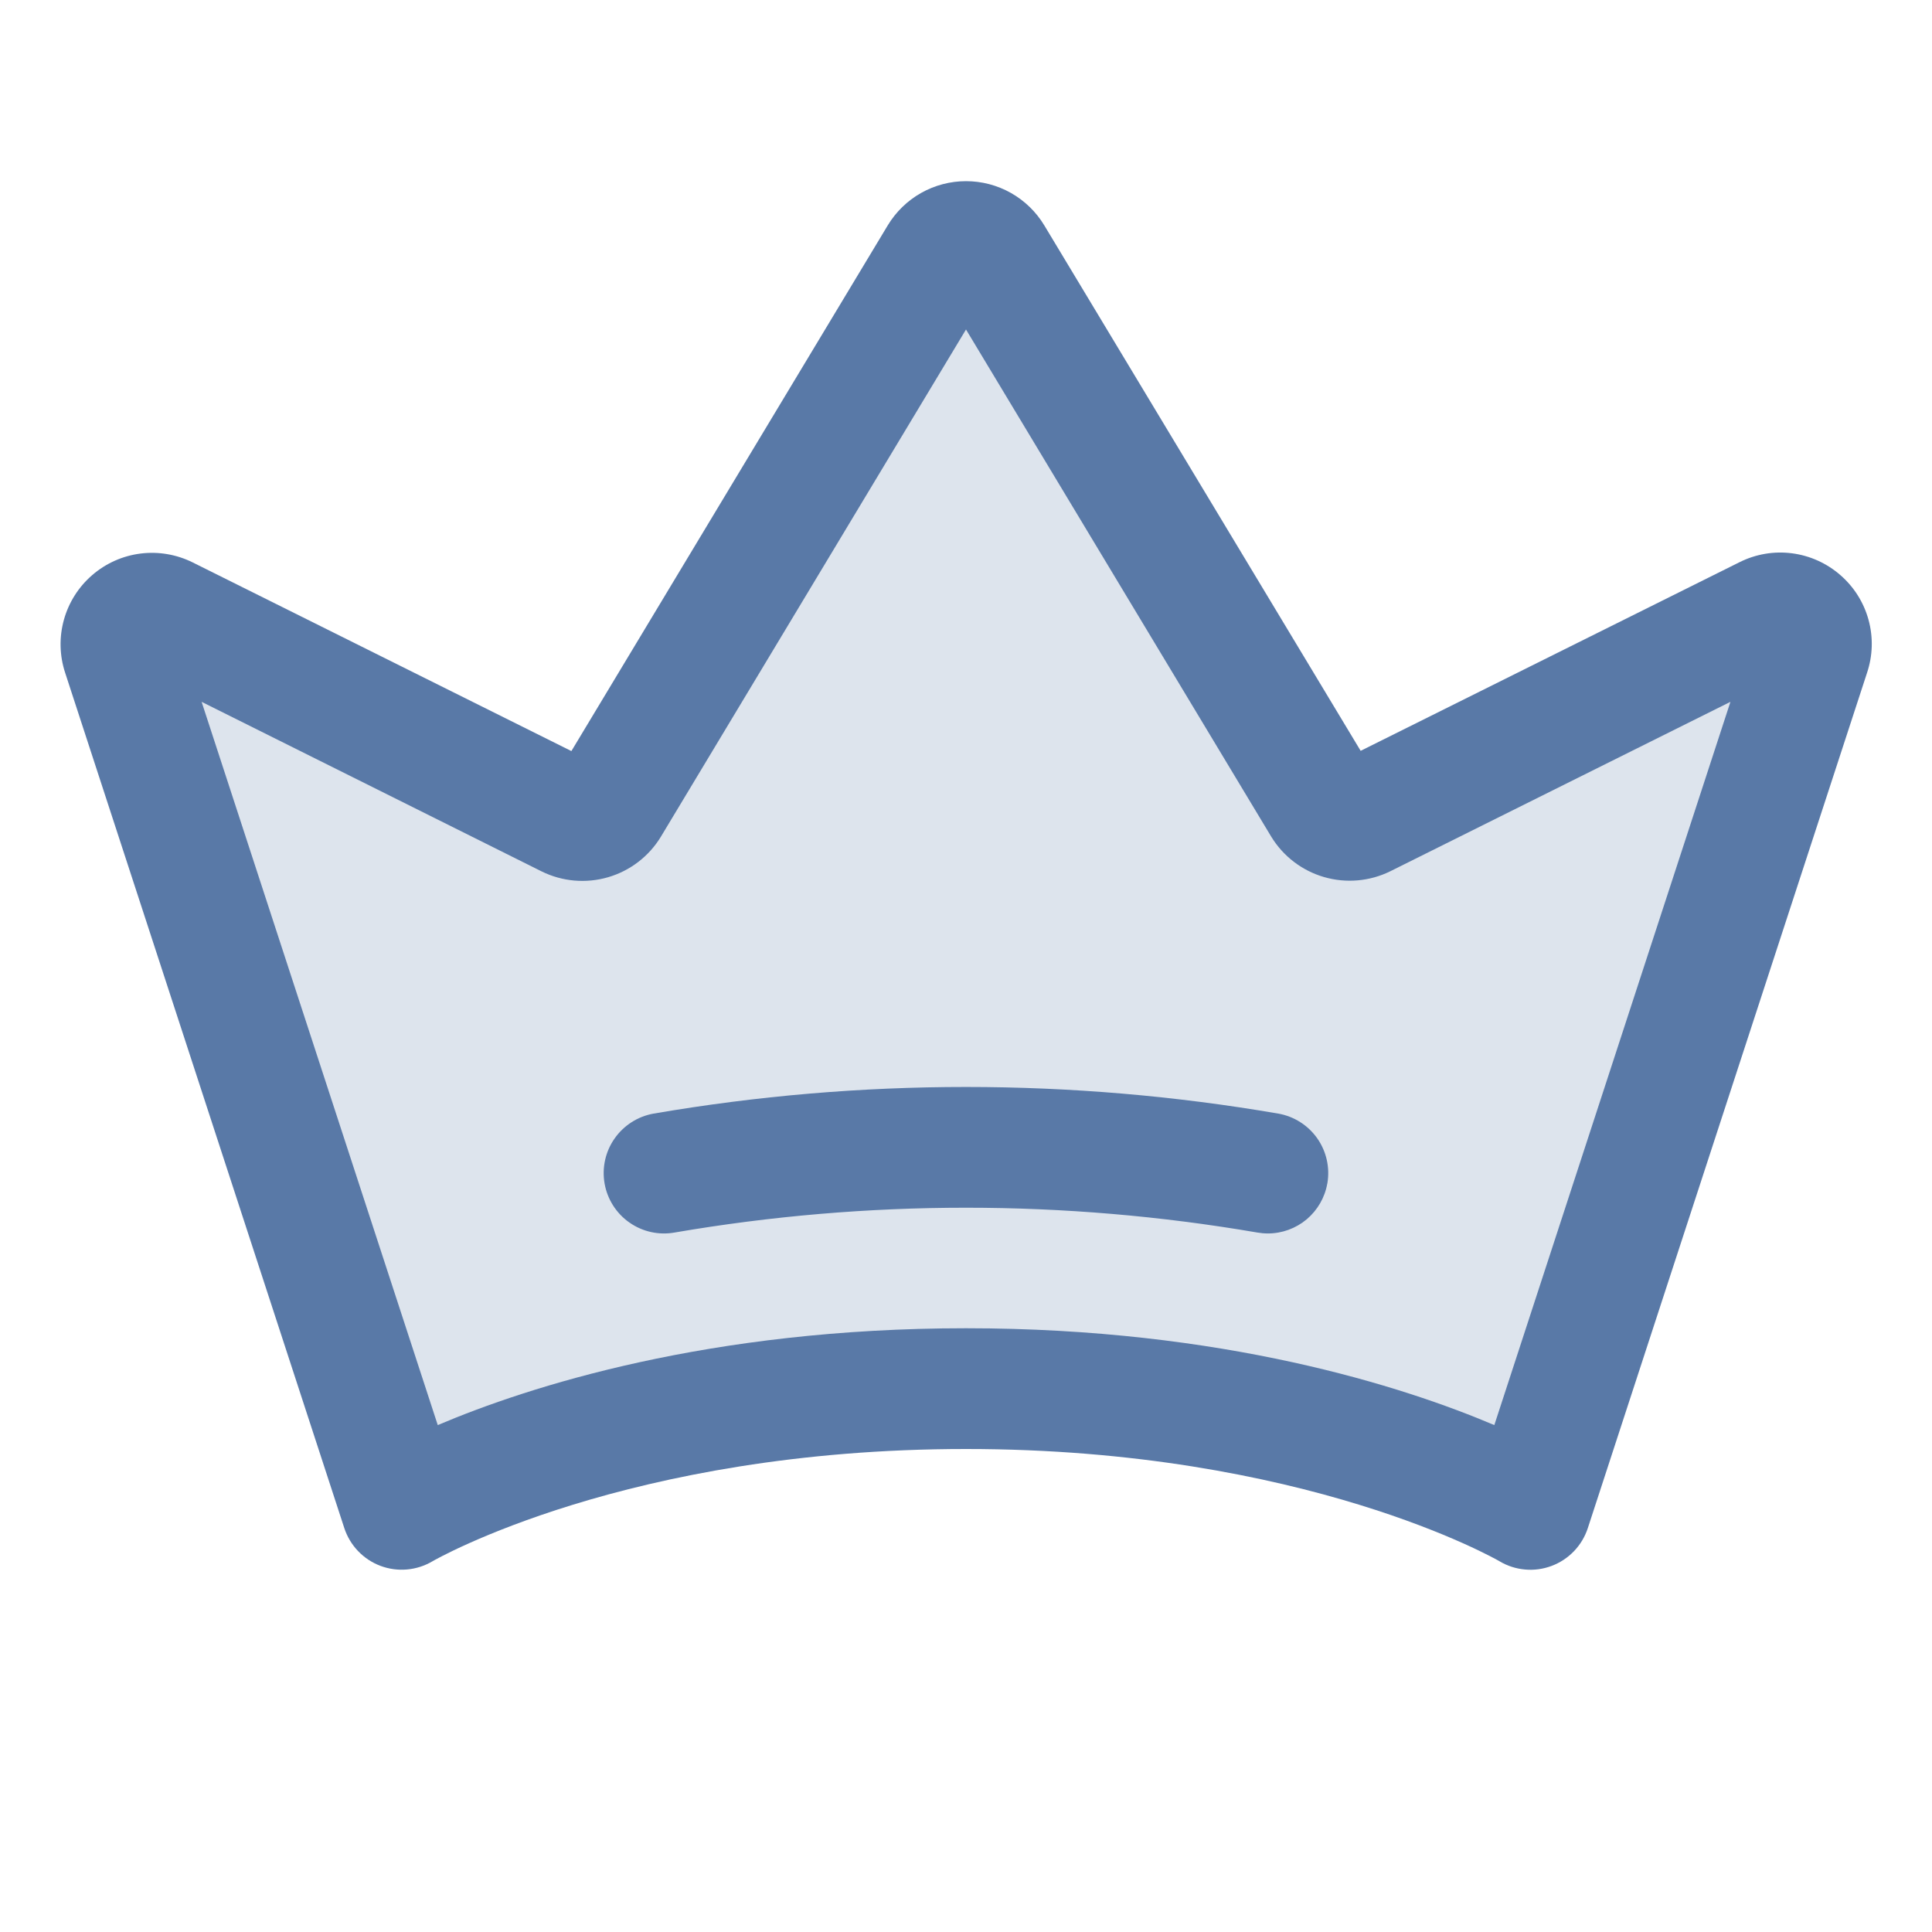
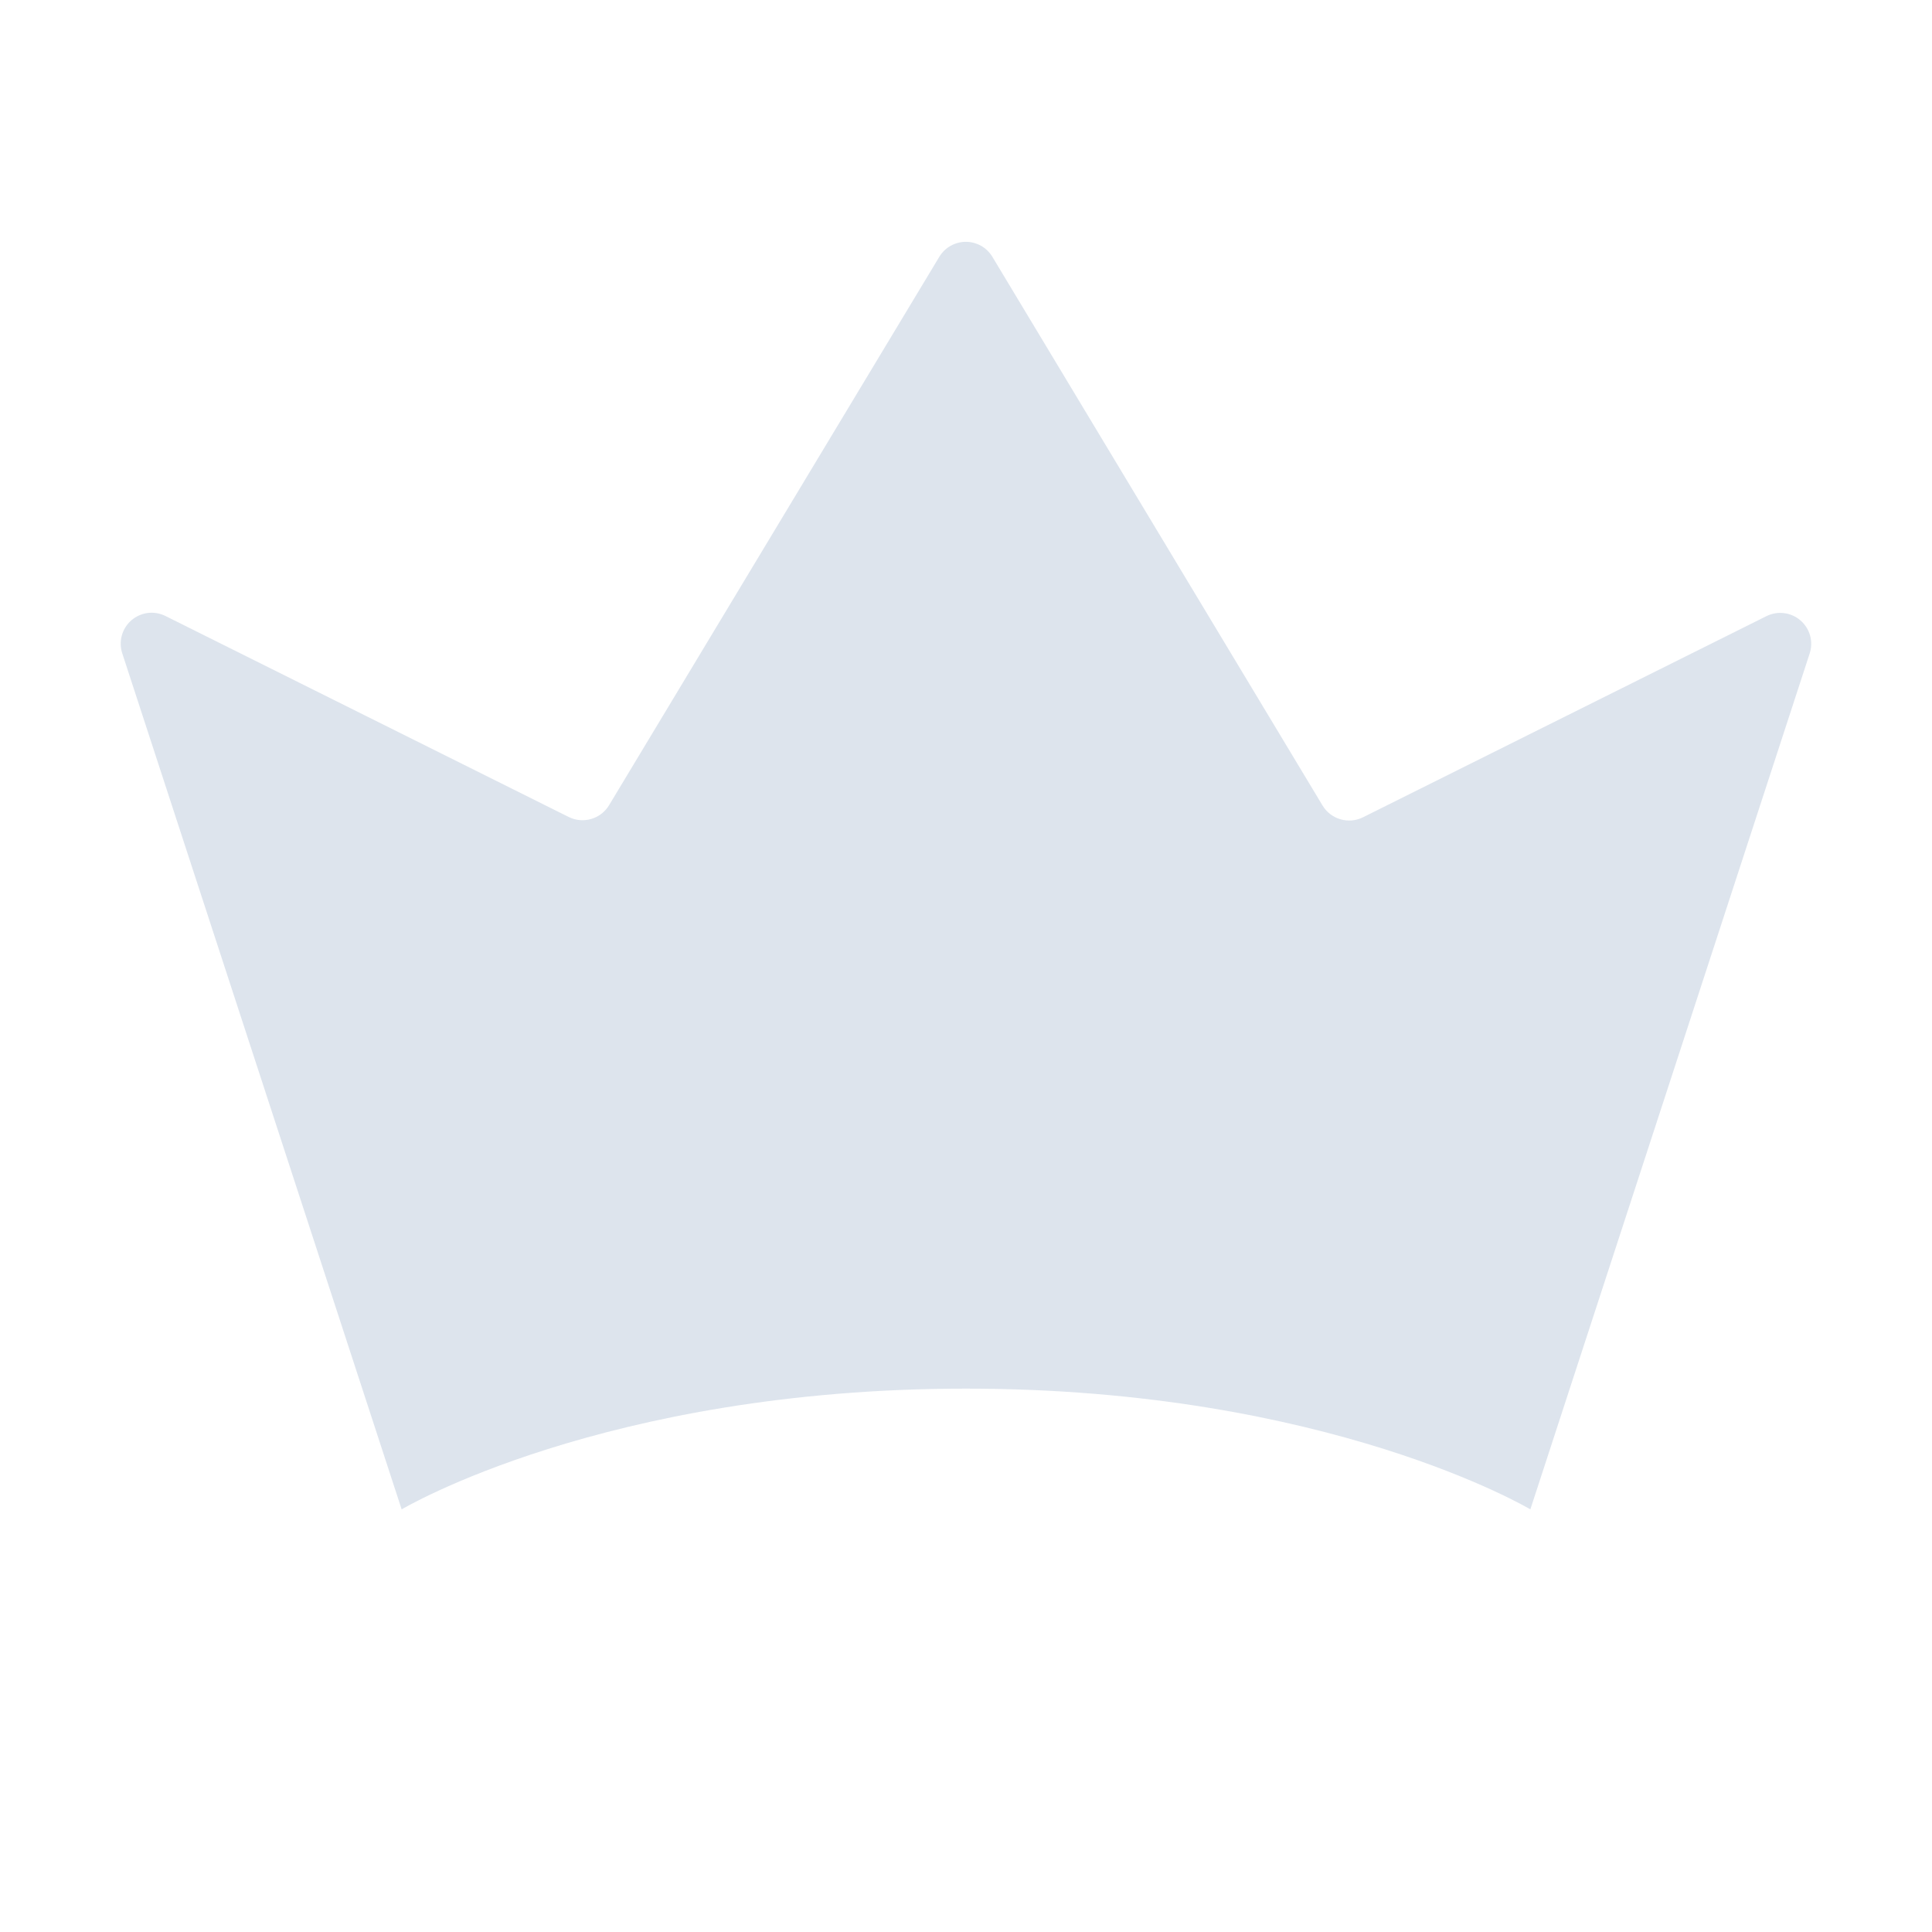
<svg xmlns="http://www.w3.org/2000/svg" width="48" height="48" viewBox="0 0 48 48" fill="none">
  <path opacity="0.2" d="M44.959 16.241L38.021 37.5C38.021 37.5 33 34.5 24 34.5C15 34.5 9.979 37.5 9.979 37.5L3.041 16.243C2.991 16.099 2.986 15.942 3.025 15.794C3.064 15.647 3.147 15.514 3.262 15.413C3.377 15.313 3.52 15.249 3.671 15.229C3.823 15.21 3.977 15.237 4.114 15.306L14.128 20.297C14.302 20.384 14.502 20.402 14.688 20.347C14.874 20.293 15.033 20.171 15.133 20.004L23.34 6.375C23.409 6.263 23.505 6.17 23.62 6.106C23.735 6.042 23.864 6.008 23.996 6.008C24.128 6.008 24.257 6.042 24.372 6.106C24.487 6.17 24.583 6.263 24.652 6.375L32.859 20.014C32.959 20.179 33.118 20.301 33.304 20.355C33.49 20.409 33.689 20.392 33.862 20.306L43.88 15.311C44.017 15.242 44.17 15.214 44.322 15.233C44.474 15.251 44.617 15.314 44.732 15.414C44.848 15.514 44.931 15.646 44.972 15.793C45.012 15.94 45.007 16.096 44.959 16.241Z" fill="#5979A7" />
-   <path d="M45.721 14.286C45.382 13.991 44.964 13.803 44.518 13.746C44.073 13.689 43.621 13.766 43.219 13.967L33.805 18.654L25.945 5.599C25.743 5.264 25.458 4.987 25.117 4.794C24.776 4.602 24.392 4.501 24 4.501C23.609 4.501 23.225 4.602 22.884 4.794C22.543 4.987 22.258 5.264 22.056 5.599L14.196 18.66L4.785 13.972C4.385 13.774 3.934 13.697 3.491 13.753C3.047 13.809 2.63 13.995 2.291 14.288C1.953 14.58 1.708 14.966 1.588 15.397C1.468 15.828 1.478 16.285 1.617 16.71L8.554 37.965C8.624 38.178 8.741 38.374 8.896 38.536C9.051 38.698 9.241 38.824 9.451 38.903C9.662 38.982 9.887 39.013 10.111 38.993C10.334 38.974 10.551 38.904 10.744 38.79C10.791 38.762 15.585 36 24 36C32.416 36 37.21 38.762 37.253 38.788C37.446 38.904 37.663 38.974 37.888 38.994C38.112 39.015 38.338 38.984 38.549 38.905C38.76 38.826 38.95 38.7 39.106 38.538C39.262 38.375 39.379 38.179 39.449 37.965L46.386 16.716C46.529 16.29 46.542 15.832 46.423 15.399C46.305 14.967 46.06 14.579 45.721 14.286ZM37.126 35.406C34.876 34.451 30.39 33 24 33C17.61 33 13.126 34.451 10.876 35.406L5.009 17.437L13.459 21.651C13.971 21.903 14.558 21.954 15.106 21.795C15.653 21.636 16.122 21.277 16.418 20.79L24 8.186L31.583 20.786C31.88 21.273 32.347 21.631 32.895 21.79C33.442 21.949 34.029 21.898 34.54 21.647L42.992 17.437L37.126 35.406ZM32.976 29.406C32.915 29.753 32.733 30.067 32.464 30.294C32.194 30.52 31.853 30.645 31.5 30.645C31.413 30.645 31.325 30.637 31.238 30.622C26.447 29.8 21.55 29.8 16.759 30.622C16.367 30.692 15.964 30.602 15.638 30.374C15.312 30.146 15.09 29.797 15.021 29.406C14.952 29.014 15.041 28.61 15.27 28.285C15.498 27.959 15.846 27.737 16.238 27.667C21.374 26.785 26.623 26.785 31.759 27.667C32.15 27.736 32.498 27.957 32.727 28.282C32.955 28.607 33.045 29.009 32.978 29.4L32.976 29.406Z" fill="#5979A7" />
</svg>